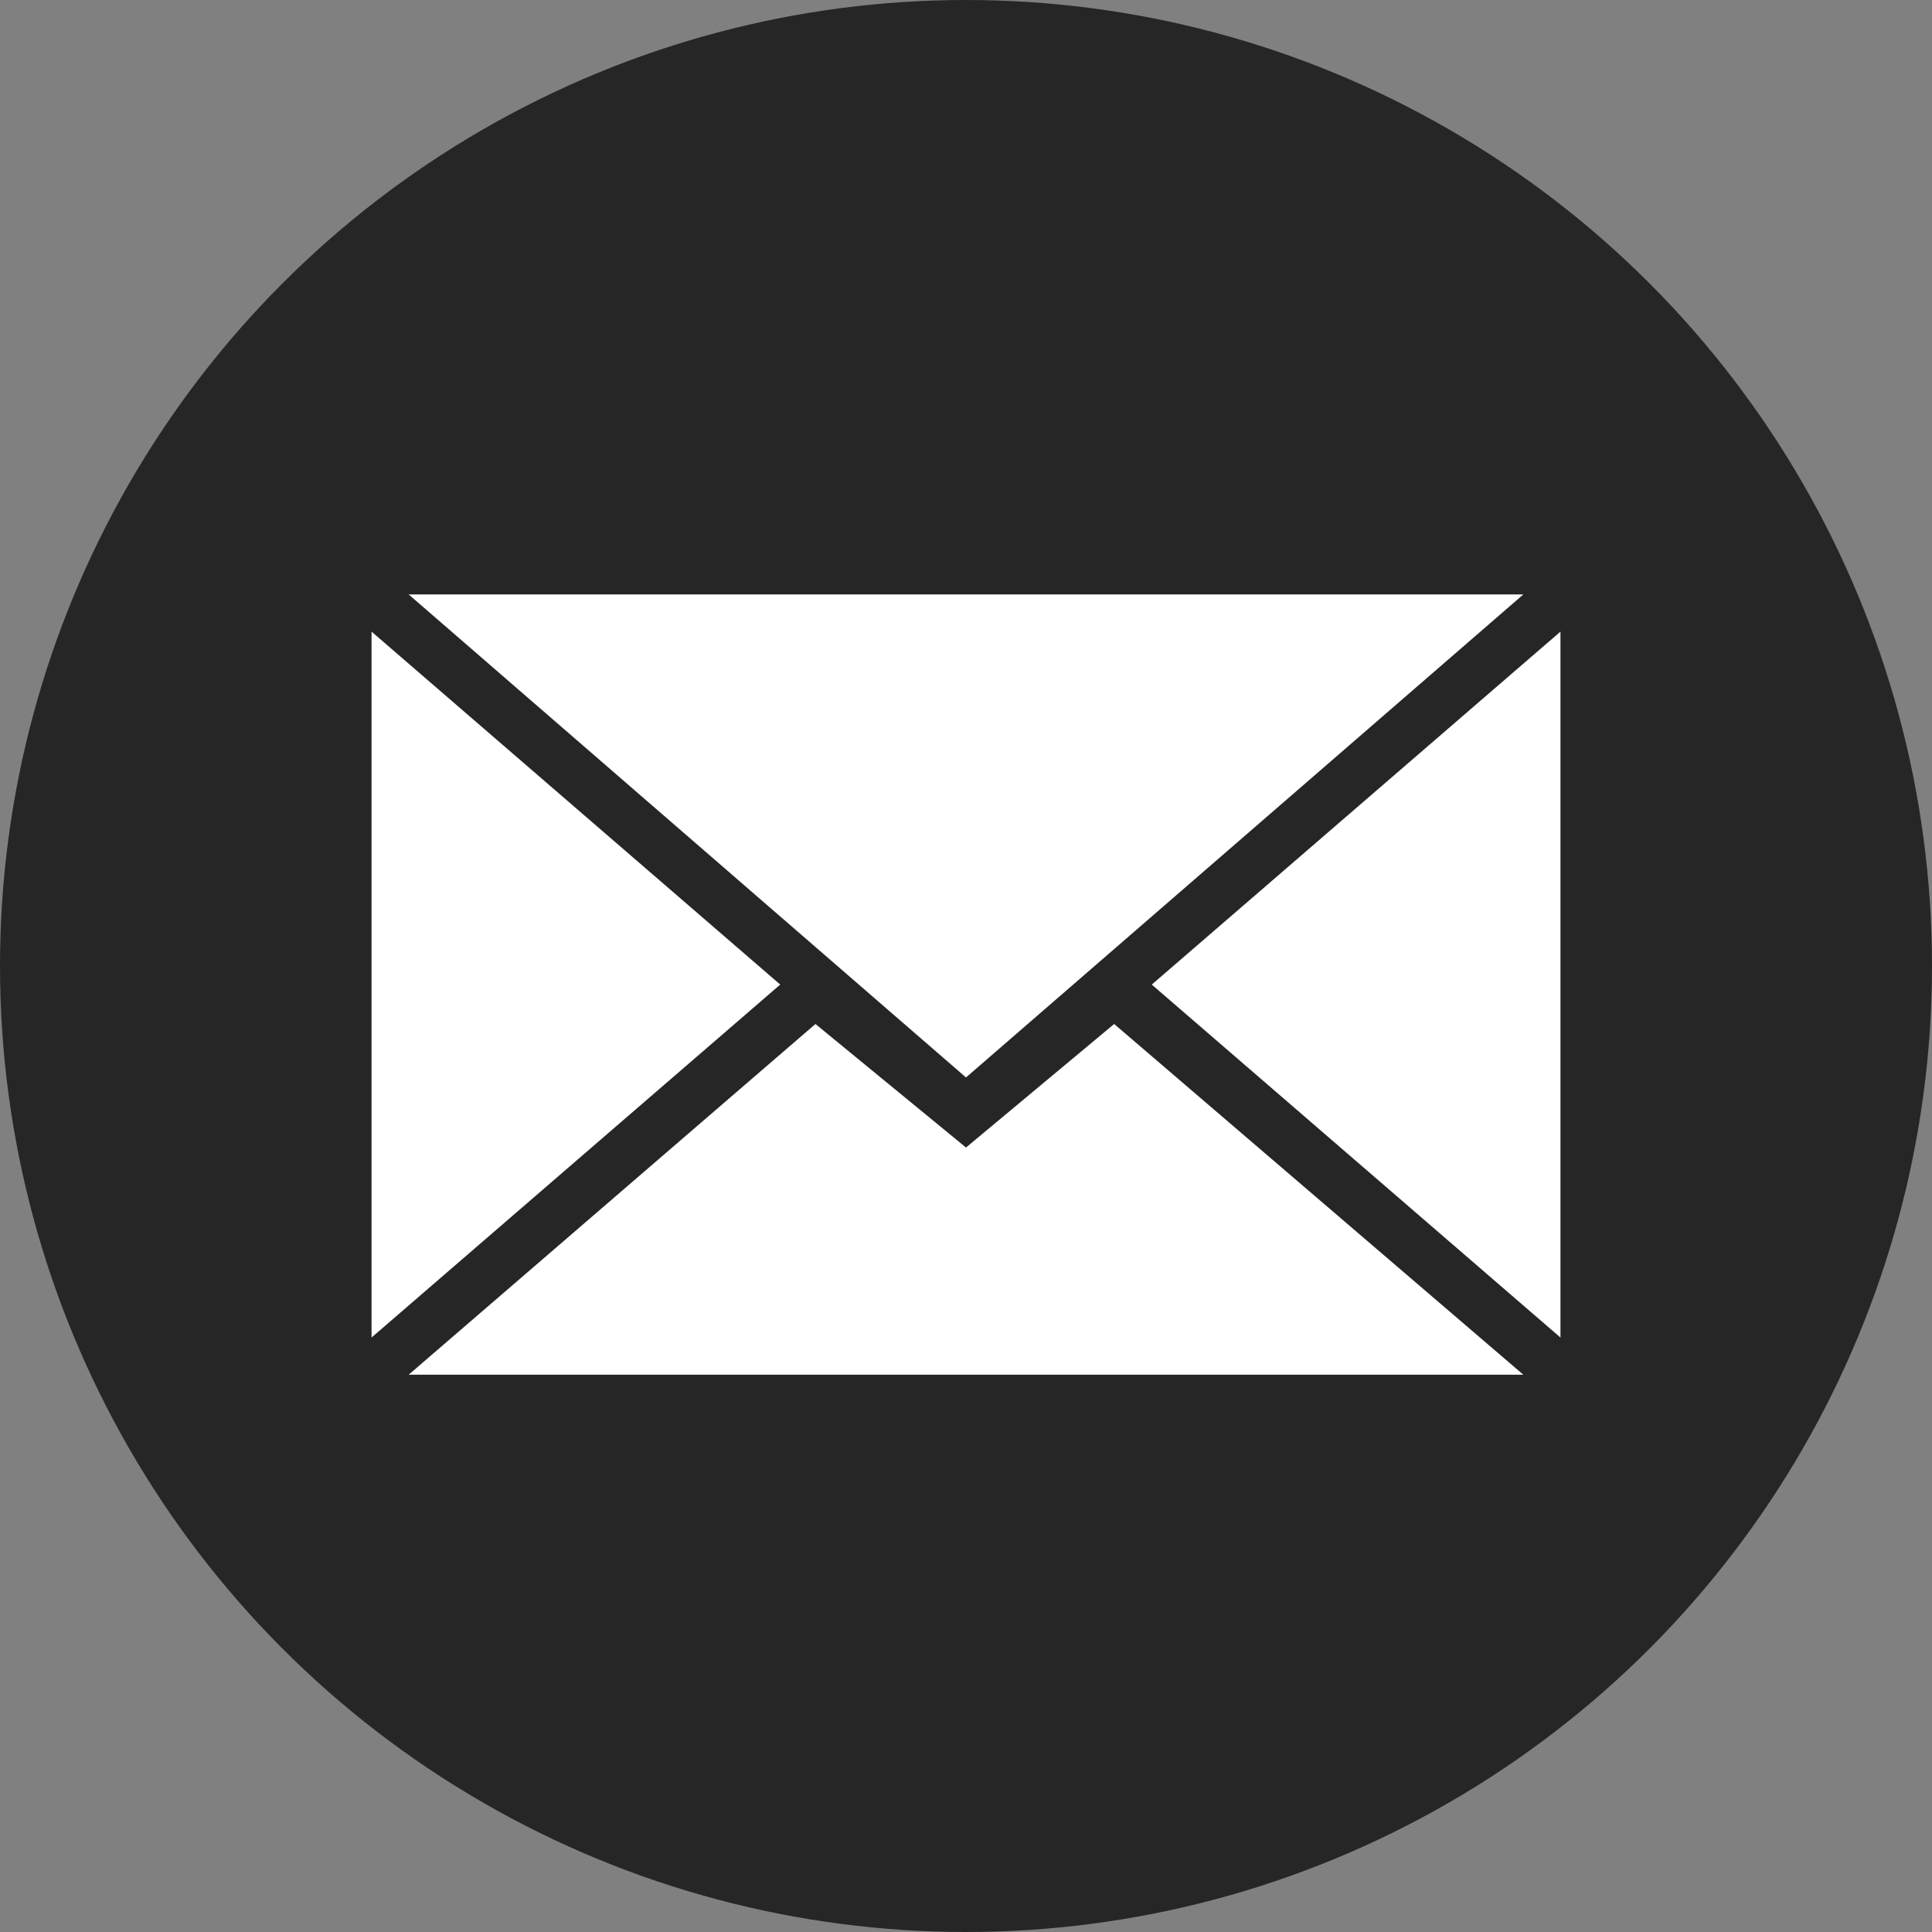
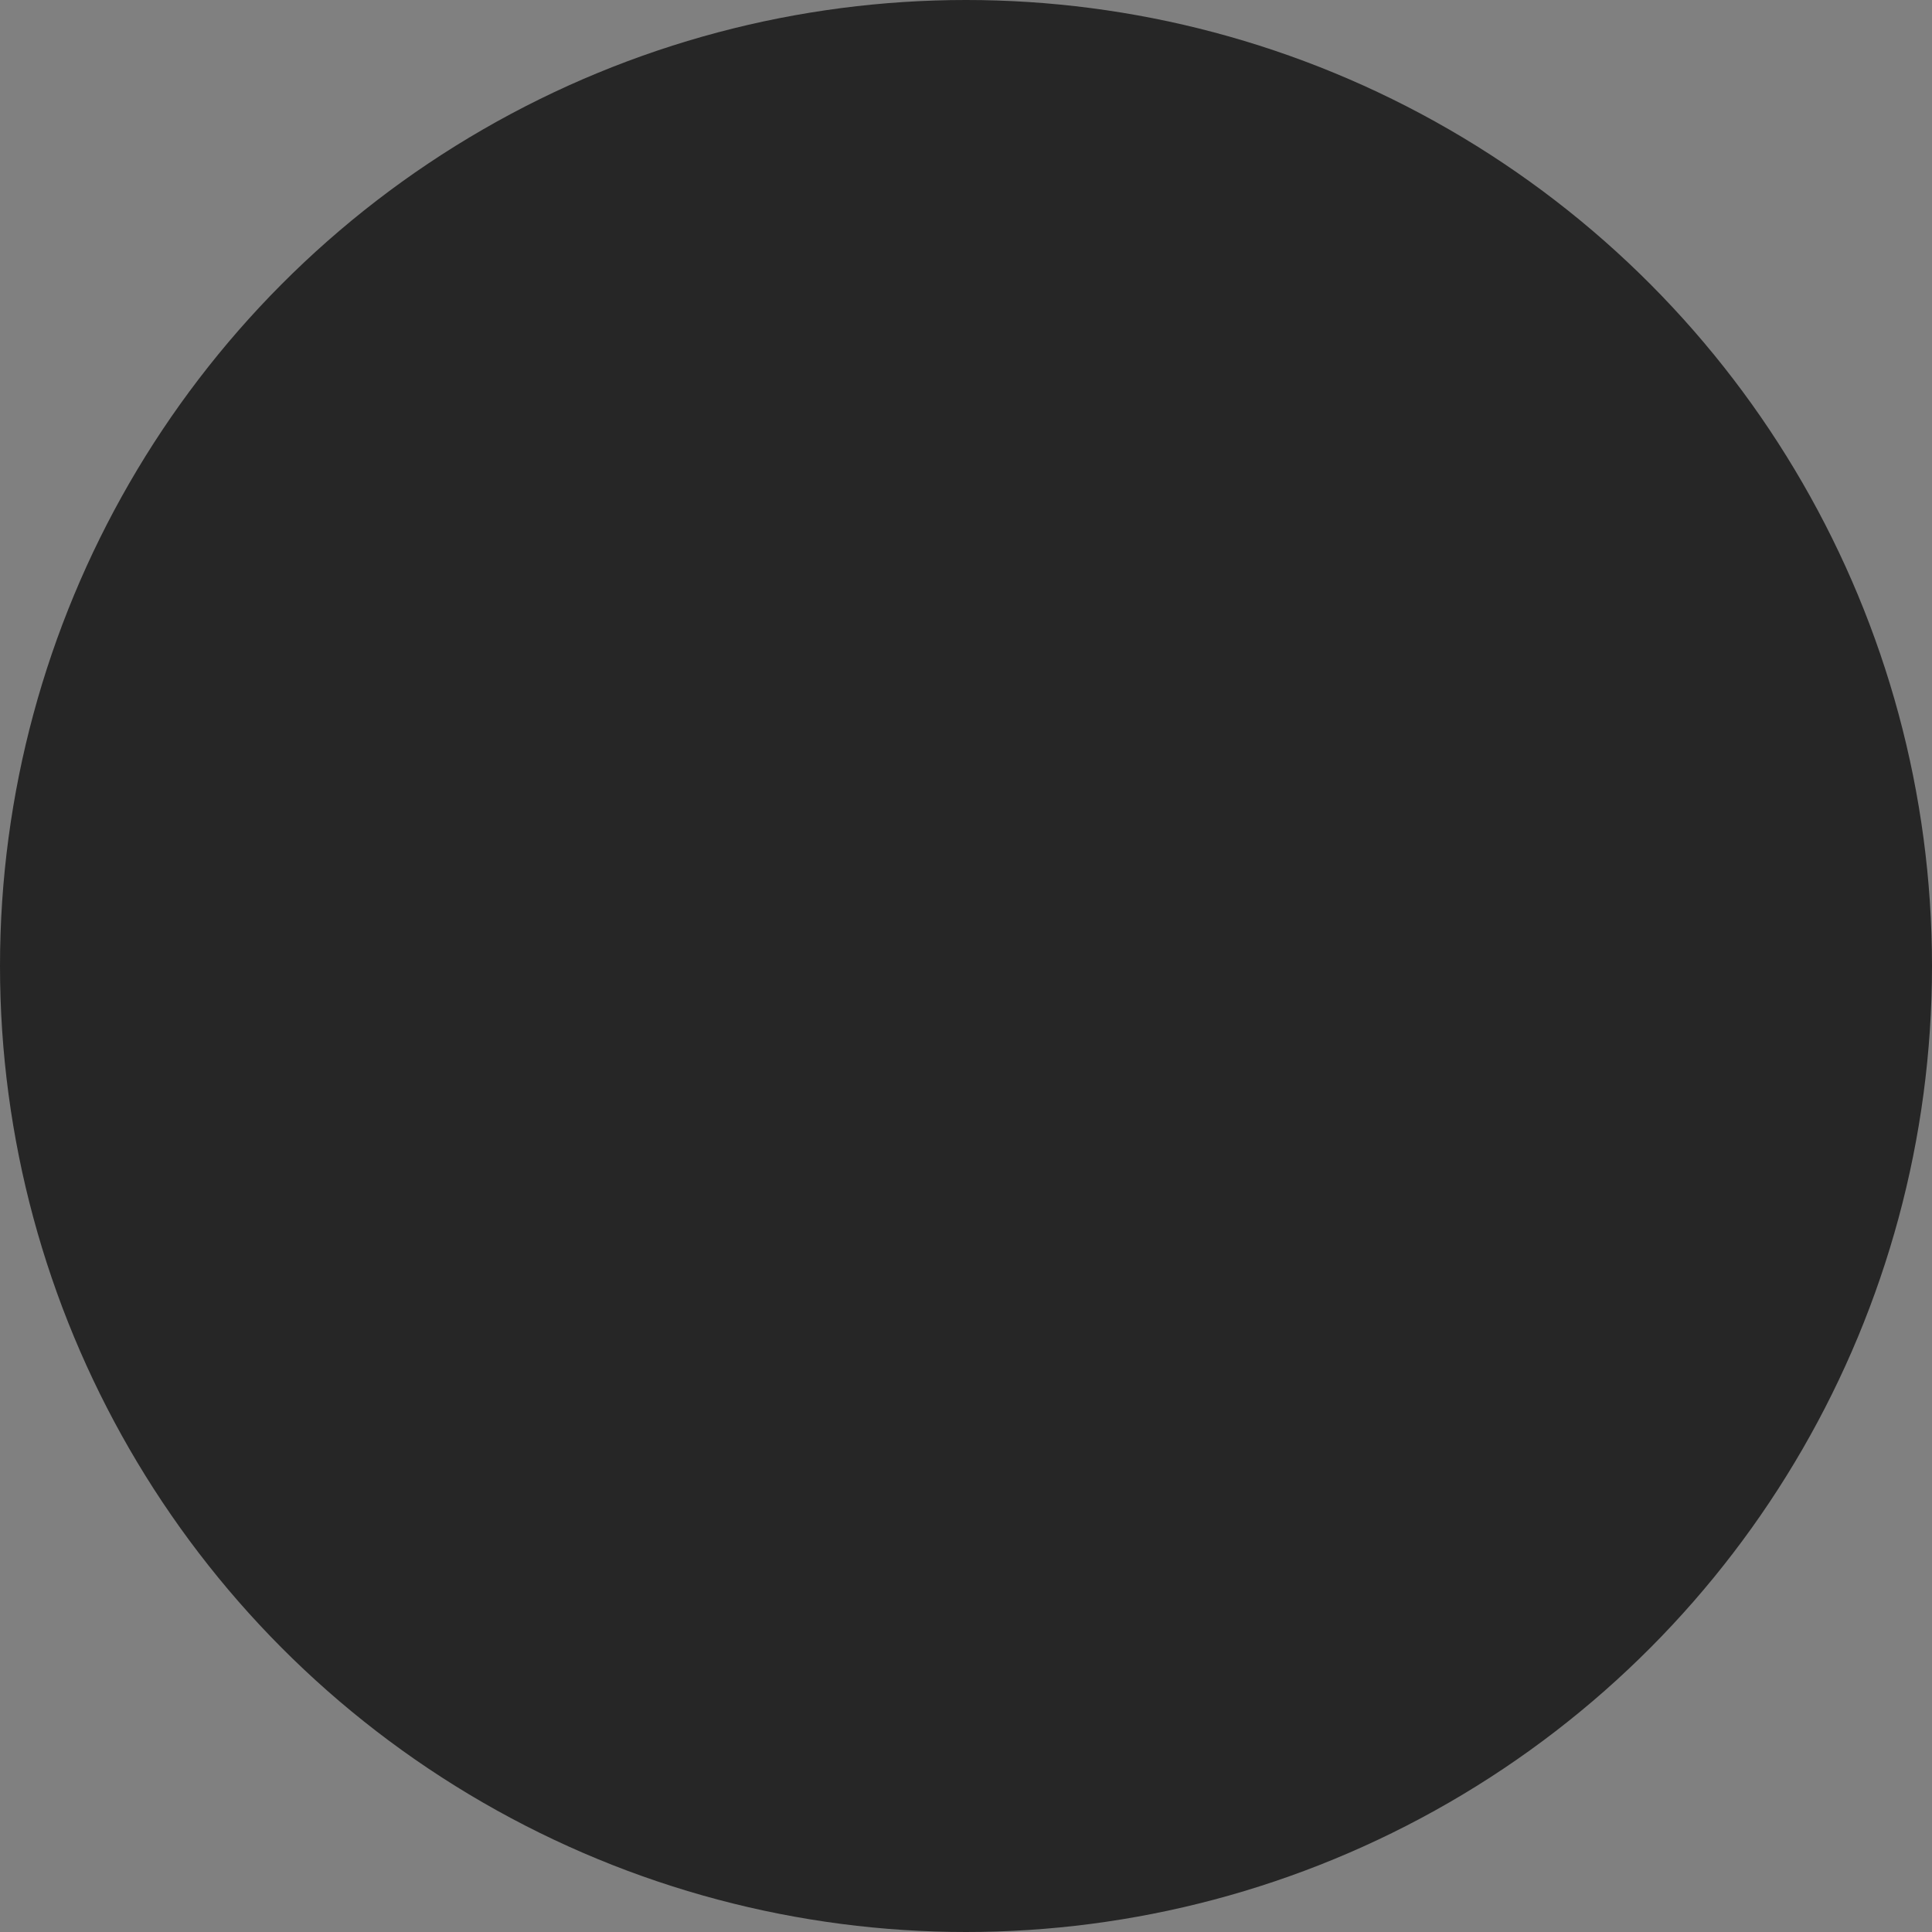
<svg xmlns="http://www.w3.org/2000/svg" height="52px" version="1.1" viewBox="0 0 52 52" width="52px">
  <rect x="0" y="0" width="52" height="52" fill="#808080" stroke="none" />
  <title />
  <description />
  <defs />
  <g fill="none" fill-rule="evenodd" id="black" stroke="none" stroke-width="1">
    <g fill="#262626" id="color" transform="translate(-420, -560)">
      <circle cx="446" cy="586" d="M446,612 C460.359,612 472,600.359 472,586 C472,571.641 460.359,560 446,560 C431.641,560 420,571.641 420,586 C420,600.359 431.641,612 446,612 Z M446,612" id="mail" r="26" />
    </g>
    <g fill="#FFFFFF" id="Icon" transform="translate(-410, -549)">
-       <path d="M436,578 L451,565 L421,565 L436,578 Z M431.948,576.561 L436,579.886 L439.988,576.561 L451,586 L421,586 L431.948,576.561 Z M420,585 L420,566 L431,575.5 L420,585 Z M452,585 L452,566 L441,575.5 L452,585 Z M452,585" id="mail" />
-     </g>
+       </g>
  </g>
</svg>